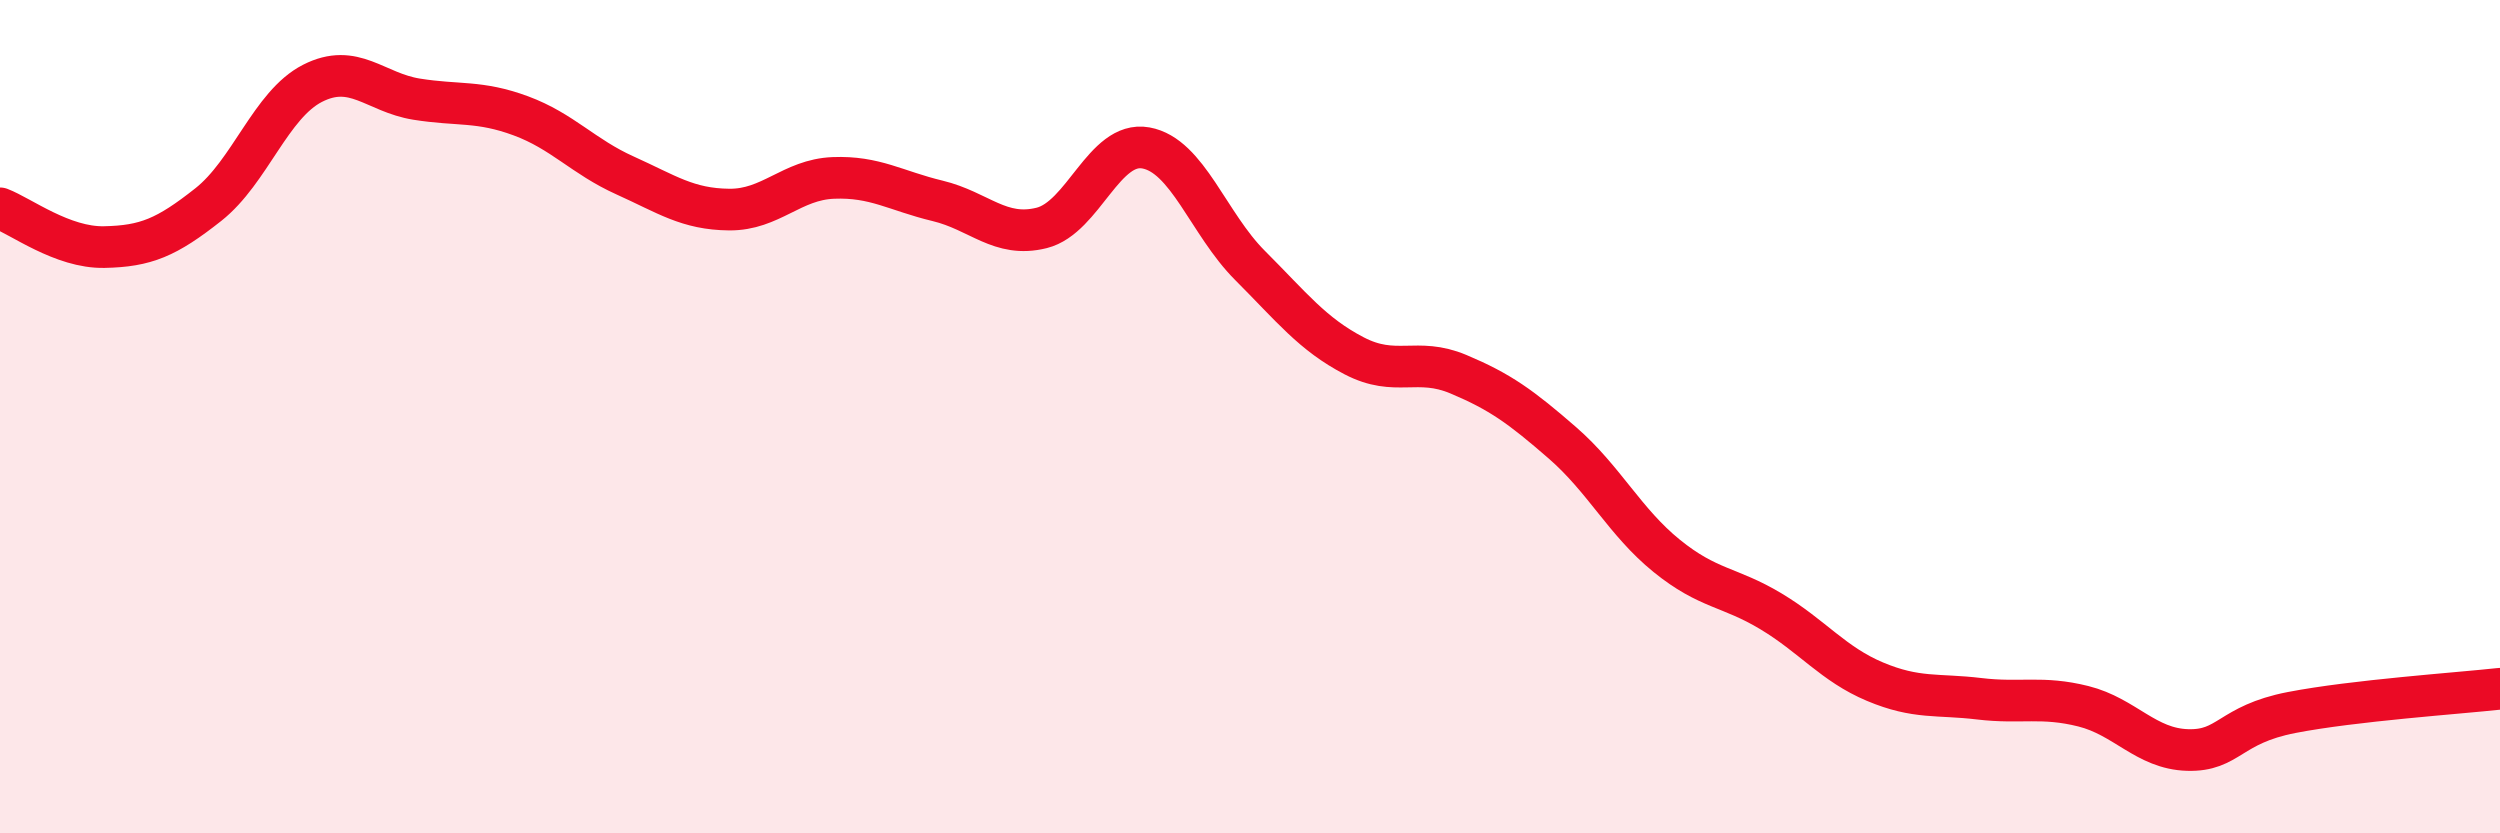
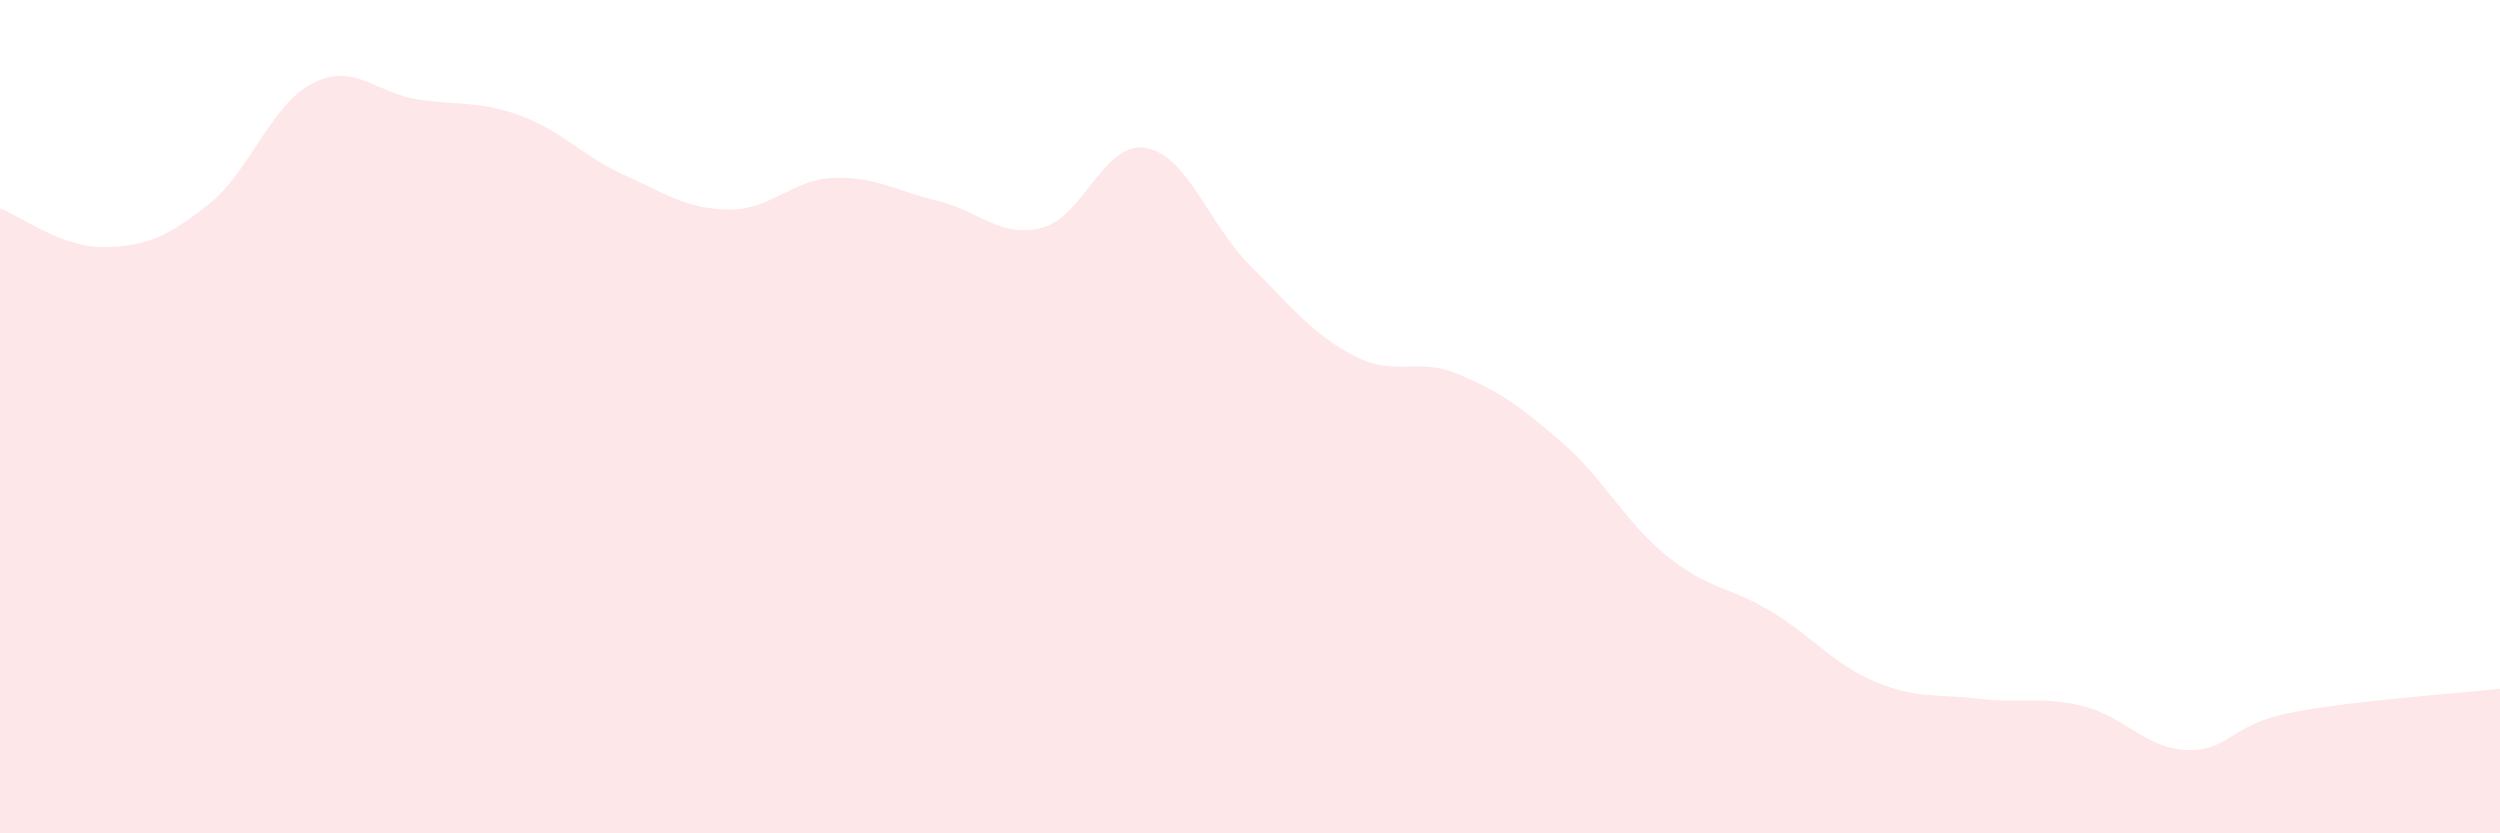
<svg xmlns="http://www.w3.org/2000/svg" width="60" height="20" viewBox="0 0 60 20">
  <path d="M 0,5 C 0.5,5.19 1.5,5.95 2.5,5.93 C 3.5,5.91 4,5.7 5,4.91 C 6,4.12 6.5,2.51 7.5,2 C 8.5,1.49 9,2.22 10,2.38 C 11,2.54 11.5,2.41 12.5,2.78 C 13.5,3.15 14,3.76 15,4.21 C 16,4.66 16.5,5.02 17.5,5.03 C 18.5,5.04 19,4.31 20,4.27 C 21,4.23 21.5,4.58 22.5,4.82 C 23.5,5.06 24,5.72 25,5.47 C 26,5.22 26.5,3.37 27.5,3.55 C 28.5,3.73 29,5.37 30,6.37 C 31,7.37 31.5,8.02 32.5,8.54 C 33.5,9.06 34,8.56 35,8.98 C 36,9.4 36.5,9.76 37.5,10.63 C 38.5,11.5 39,12.53 40,13.34 C 41,14.15 41.5,14.07 42.5,14.67 C 43.5,15.27 44,15.94 45,16.36 C 46,16.78 46.5,16.65 47.5,16.77 C 48.5,16.89 49,16.7 50,16.95 C 51,17.2 51.5,17.97 52.5,18 C 53.5,18.03 53.5,17.39 55,17.1 C 56.5,16.81 59,16.64 60,16.53L60 20L0 20Z" fill="#EB0A25" opacity="0.1" stroke-linecap="round" stroke-linejoin="round" />
-   <path d="M 0,5 C 0.5,5.19 1.5,5.95 2.5,5.93 C 3.5,5.91 4,5.7 5,4.91 C 6,4.12 6.5,2.51 7.5,2 C 8.5,1.49 9,2.22 10,2.38 C 11,2.54 11.5,2.41 12.5,2.78 C 13.5,3.15 14,3.76 15,4.21 C 16,4.66 16.5,5.02 17.5,5.03 C 18.5,5.04 19,4.31 20,4.27 C 21,4.23 21.5,4.58 22.5,4.82 C 23.5,5.06 24,5.72 25,5.47 C 26,5.22 26.5,3.37 27.5,3.55 C 28.5,3.73 29,5.37 30,6.37 C 31,7.37 31.5,8.02 32.5,8.54 C 33.5,9.06 34,8.56 35,8.98 C 36,9.4 36.5,9.76 37.5,10.63 C 38.5,11.5 39,12.53 40,13.34 C 41,14.15 41.5,14.07 42.5,14.67 C 43.5,15.27 44,15.94 45,16.36 C 46,16.78 46.5,16.65 47.5,16.77 C 48.5,16.89 49,16.7 50,16.95 C 51,17.2 51.5,17.97 52.5,18 C 53.5,18.03 53.5,17.39 55,17.1 C 56.5,16.81 59,16.64 60,16.53" stroke="#EB0A25" stroke-width="1" fill="none" stroke-linecap="round" stroke-linejoin="round" />
</svg>